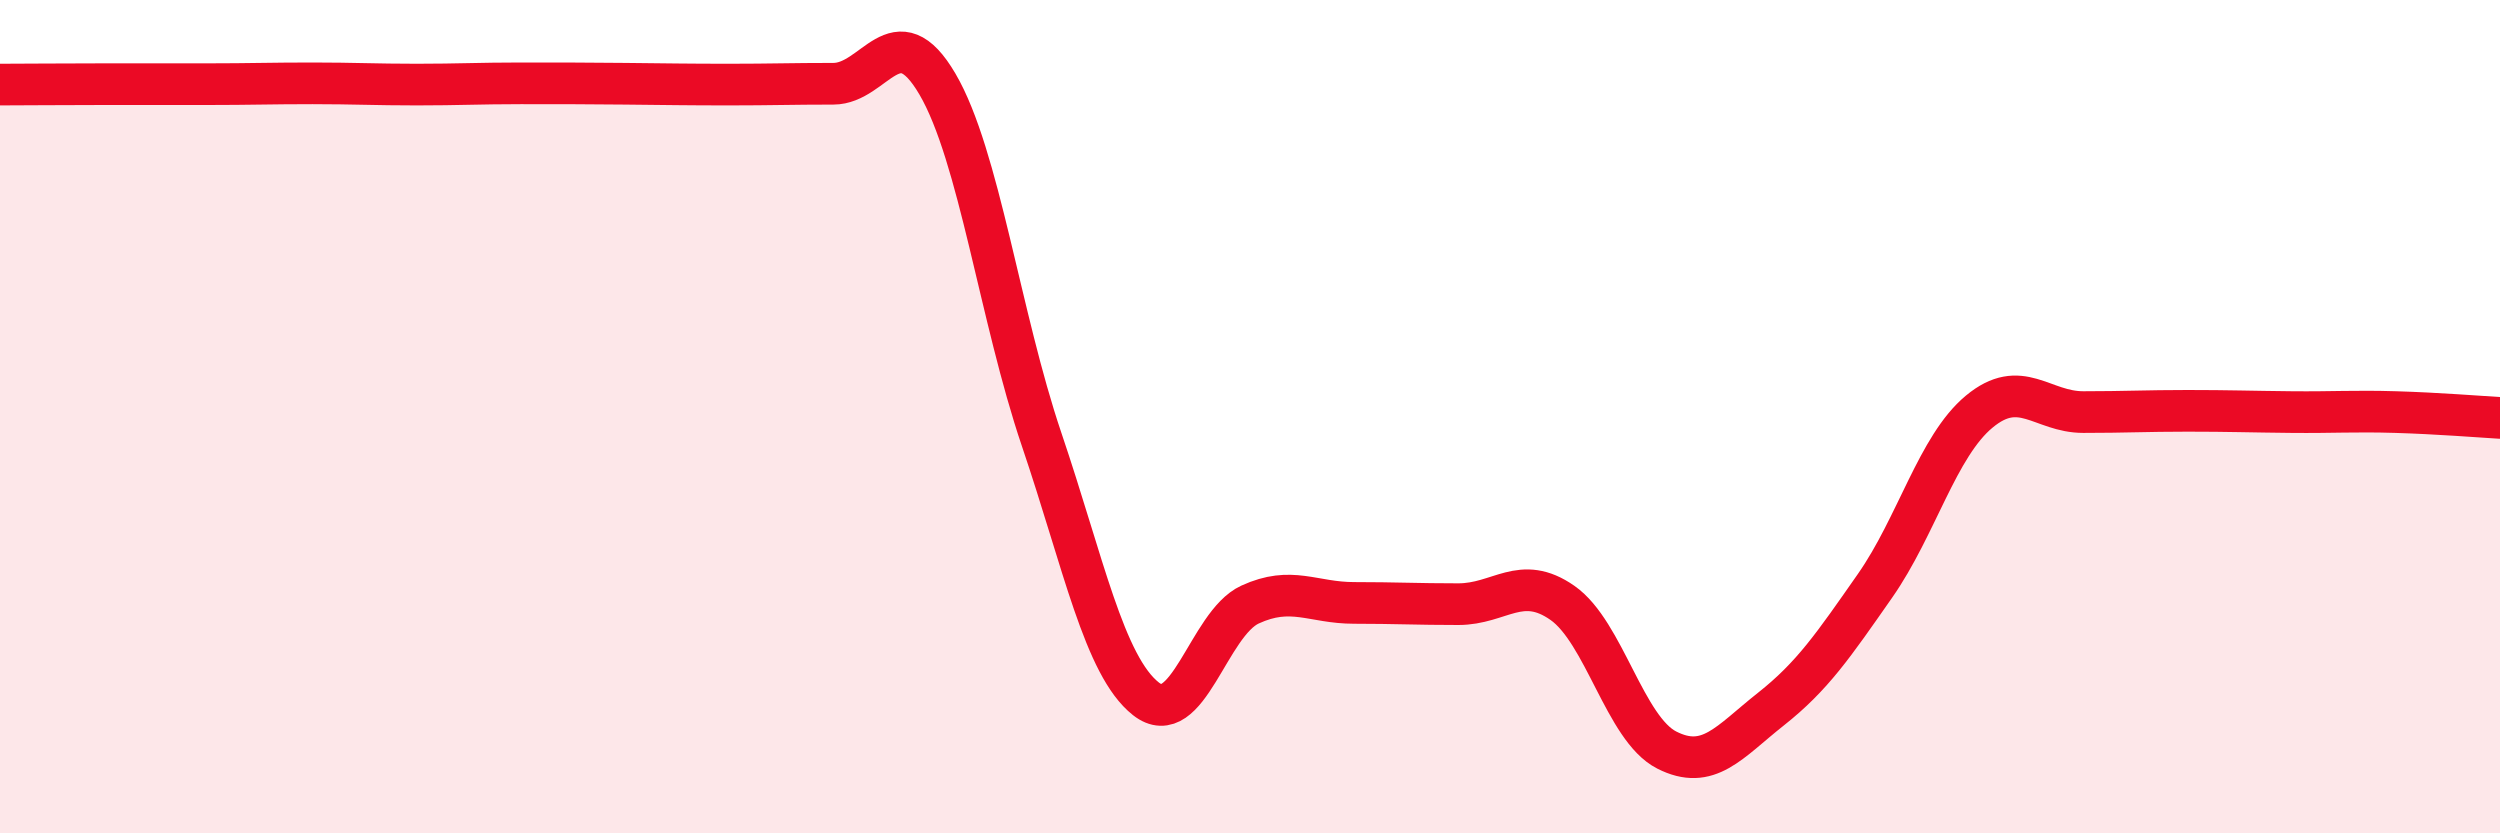
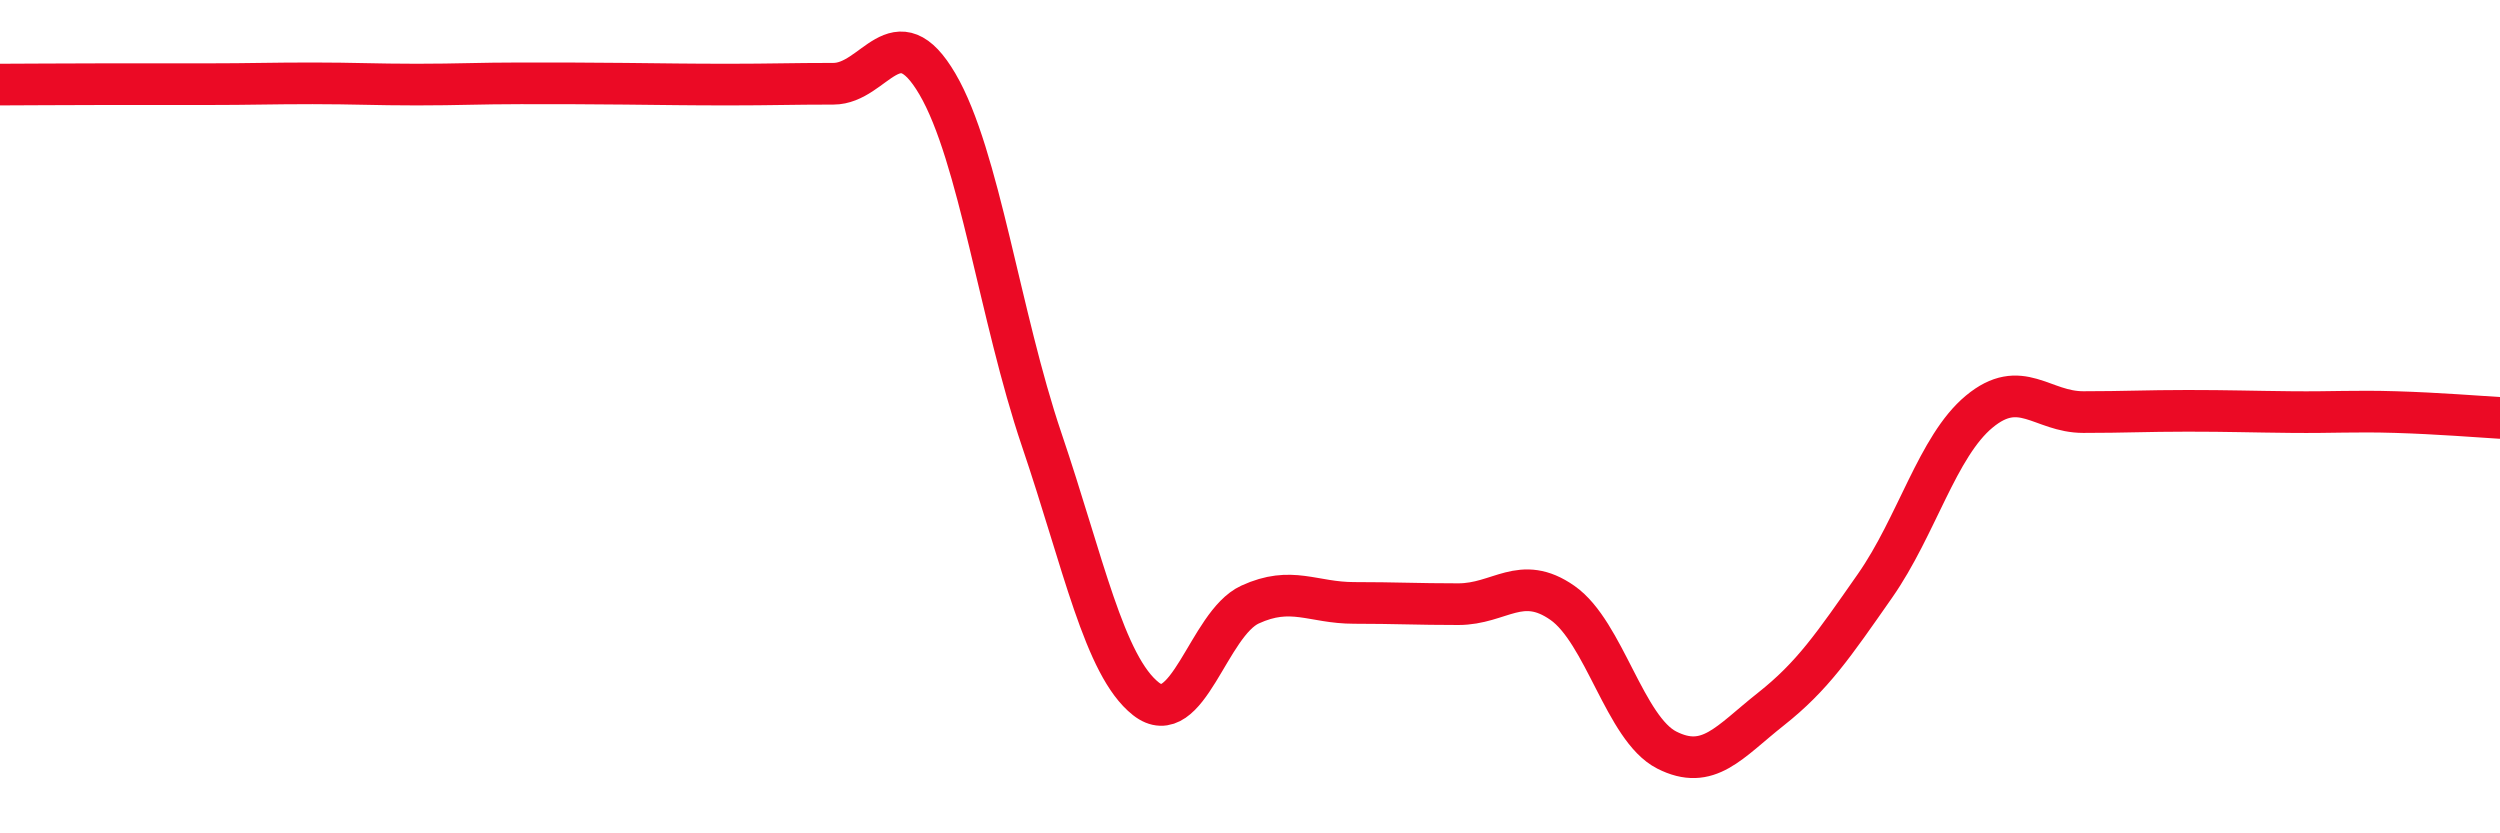
<svg xmlns="http://www.w3.org/2000/svg" width="60" height="20" viewBox="0 0 60 20">
-   <path d="M 0,2.03 C 0.5,2.03 1.5,2.02 2.5,2.02 C 3.5,2.02 4,2.02 5,2.02 C 6,2.02 6.5,2 7.5,2 C 8.5,2 9,2.03 10,2.03 C 11,2.03 11.5,2 12.5,2 C 13.5,2 14,2 15,2.01 C 16,2.02 16.5,2.03 17.5,2.03 C 18.5,2.03 19,2.01 20,2.01 C 21,2.01 21.5,0.31 22.5,2.02 C 23.5,3.73 24,7.6 25,10.55 C 26,13.5 26.5,15.98 27.5,16.77 C 28.5,17.56 29,14.97 30,14.51 C 31,14.05 31.5,14.47 32.5,14.47 C 33.5,14.47 34,14.5 35,14.5 C 36,14.5 36.5,13.77 37.5,14.47 C 38.5,15.17 39,17.49 40,18 C 41,18.51 41.5,17.81 42.5,17.02 C 43.5,16.23 44,15.49 45,14.06 C 46,12.63 46.5,10.71 47.5,9.88 C 48.5,9.05 49,9.89 50,9.89 C 51,9.89 51.5,9.86 52.5,9.86 C 53.5,9.86 54,9.88 55,9.89 C 56,9.9 56.5,9.86 57.5,9.89 C 58.5,9.92 59.5,10 60,10.03L60 20L0 20Z" fill="#EB0A25" opacity="0.1" stroke-linecap="round" stroke-linejoin="round" />
  <path d="M 0,2.03 C 0.5,2.03 1.5,2.02 2.5,2.02 C 3.5,2.02 4,2.02 5,2.02 C 6,2.02 6.5,2 7.5,2 C 8.5,2 9,2.03 10,2.03 C 11,2.03 11.5,2 12.5,2 C 13.5,2 14,2 15,2.01 C 16,2.02 16.5,2.03 17.5,2.03 C 18.5,2.03 19,2.01 20,2.01 C 21,2.01 21.5,0.31 22.5,2.02 C 23.5,3.73 24,7.6 25,10.55 C 26,13.5 26.5,15.98 27.5,16.77 C 28.5,17.56 29,14.97 30,14.51 C 31,14.05 31.5,14.47 32.5,14.47 C 33.5,14.47 34,14.5 35,14.5 C 36,14.5 36.5,13.77 37.5,14.47 C 38.5,15.17 39,17.49 40,18 C 41,18.51 41.5,17.81 42.5,17.02 C 43.5,16.23 44,15.49 45,14.06 C 46,12.63 46.5,10.71 47.5,9.88 C 48.5,9.05 49,9.89 50,9.89 C 51,9.89 51.5,9.86 52.5,9.86 C 53.5,9.86 54,9.88 55,9.89 C 56,9.9 56.5,9.86 57.5,9.89 C 58.5,9.92 59.5,10 60,10.03" stroke="#EB0A25" stroke-width="1" fill="none" stroke-linecap="round" stroke-linejoin="round" />
</svg>